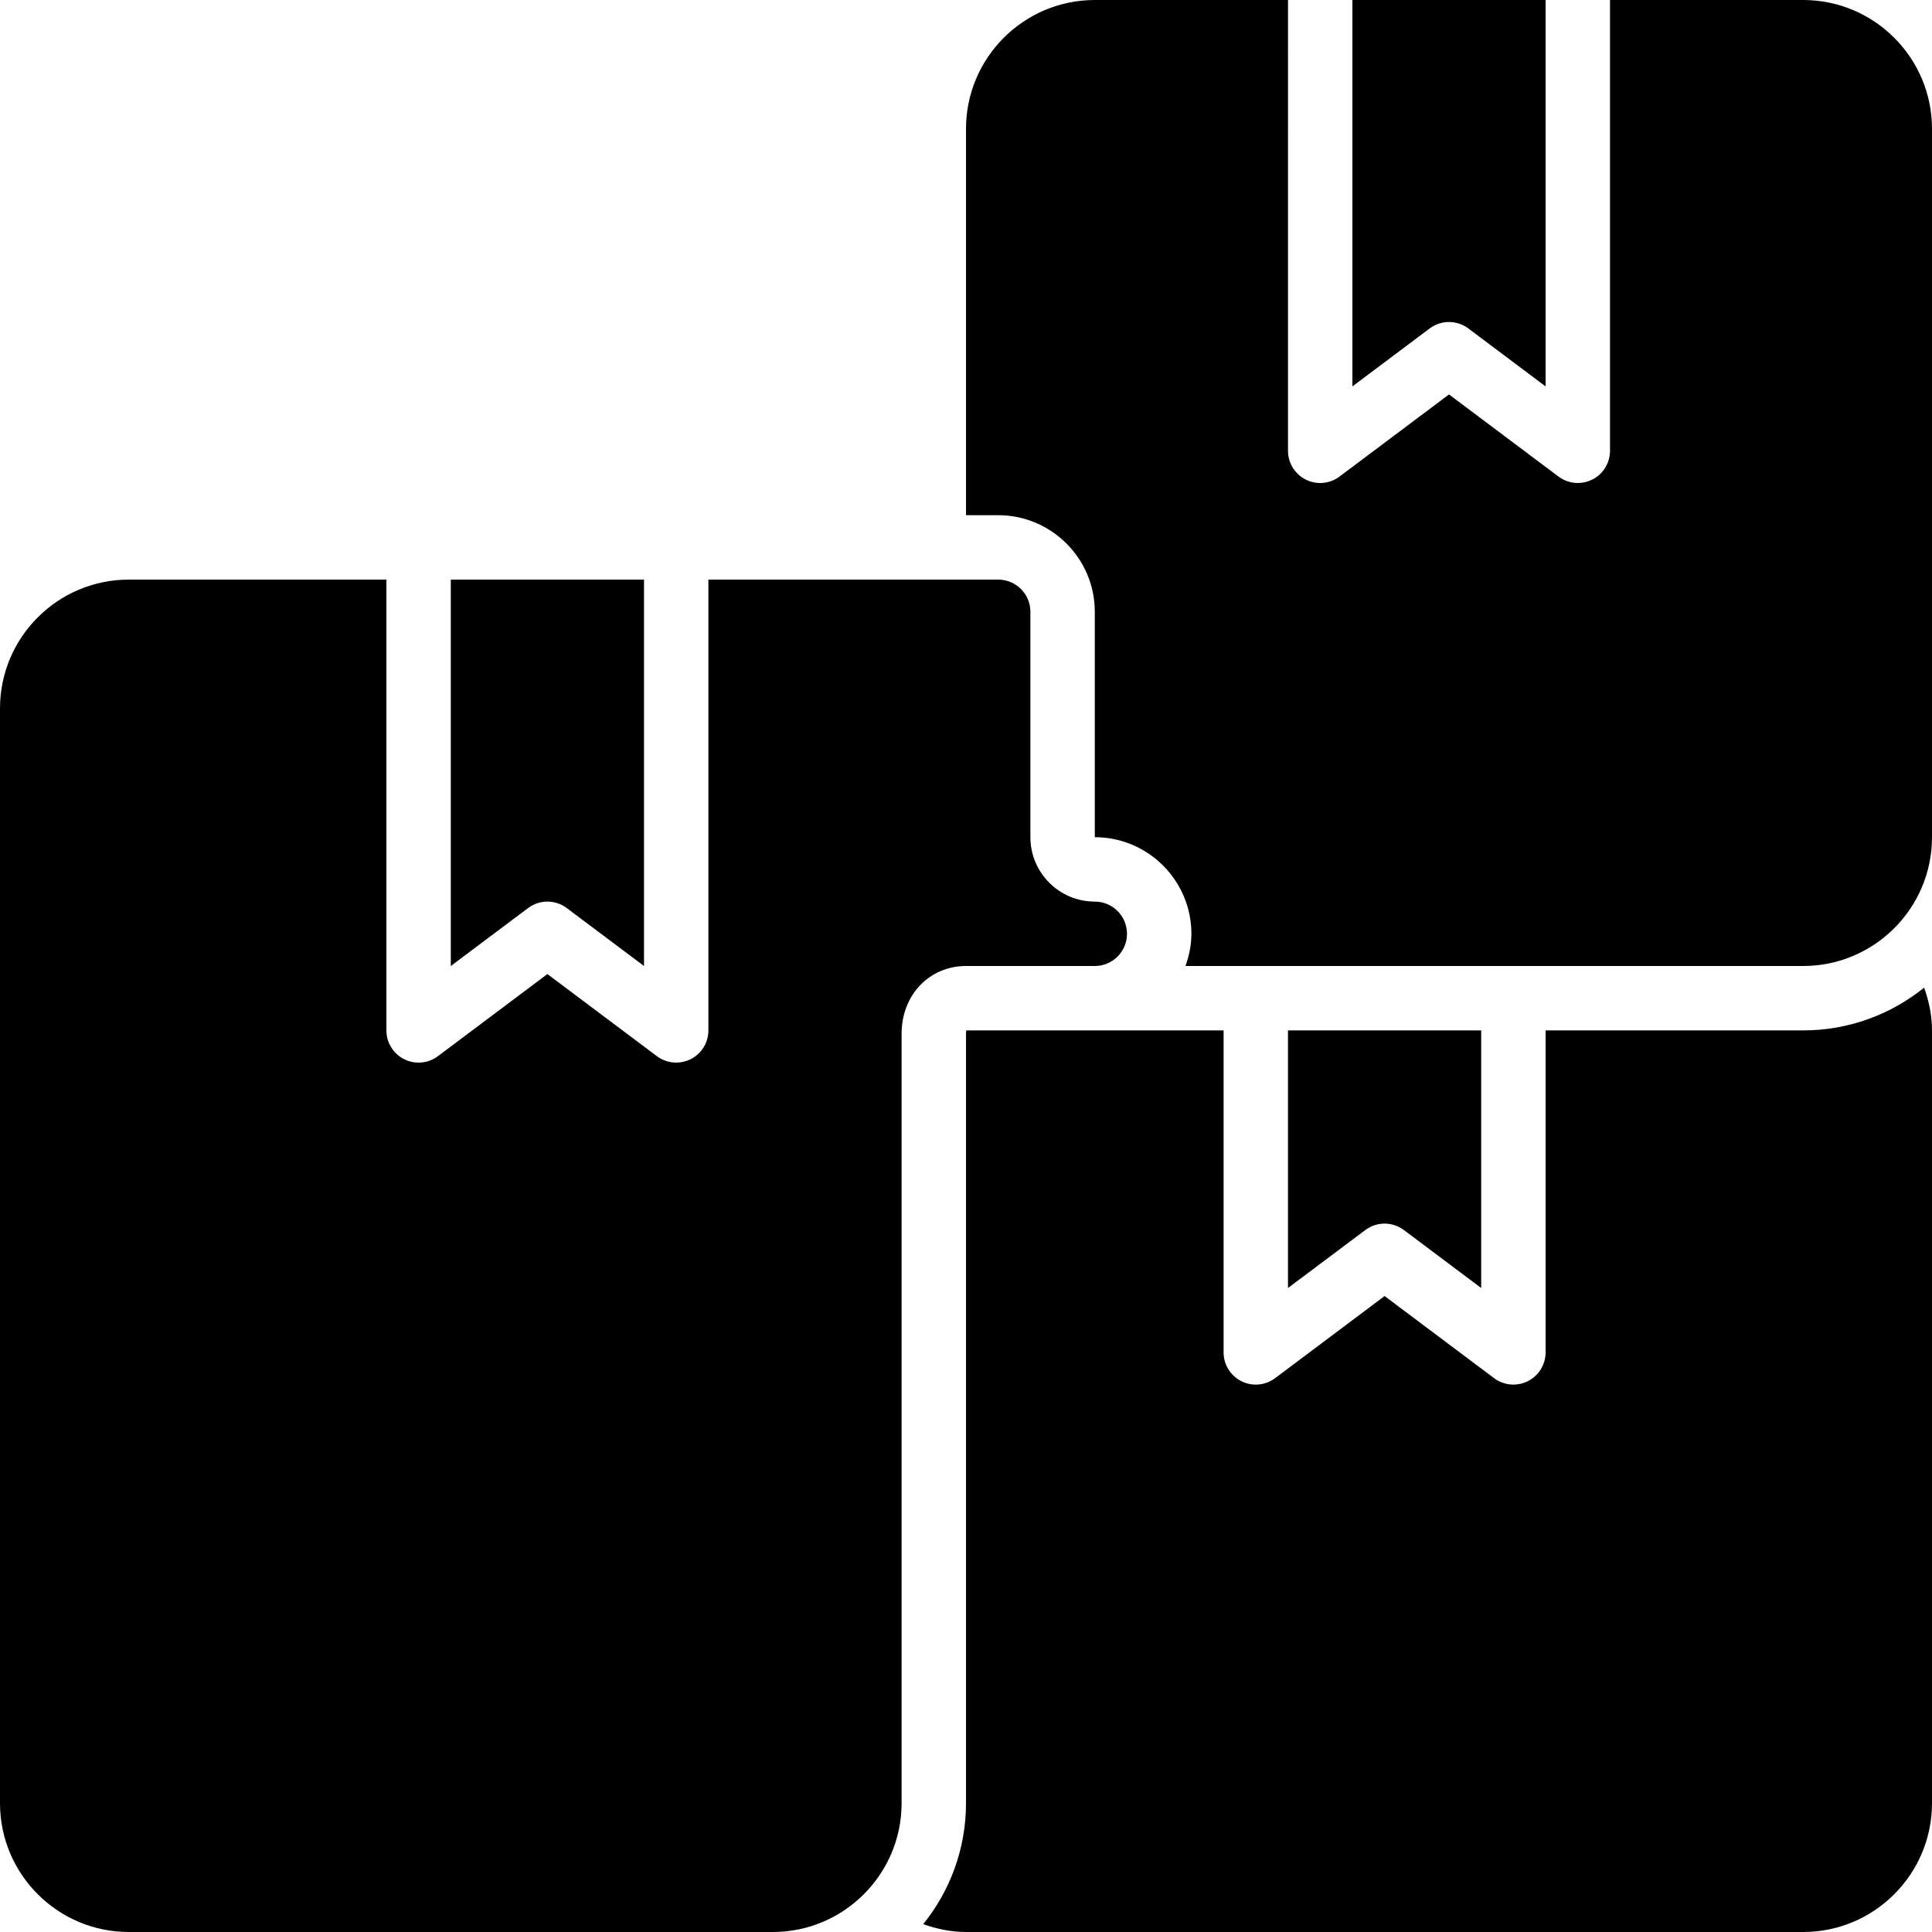
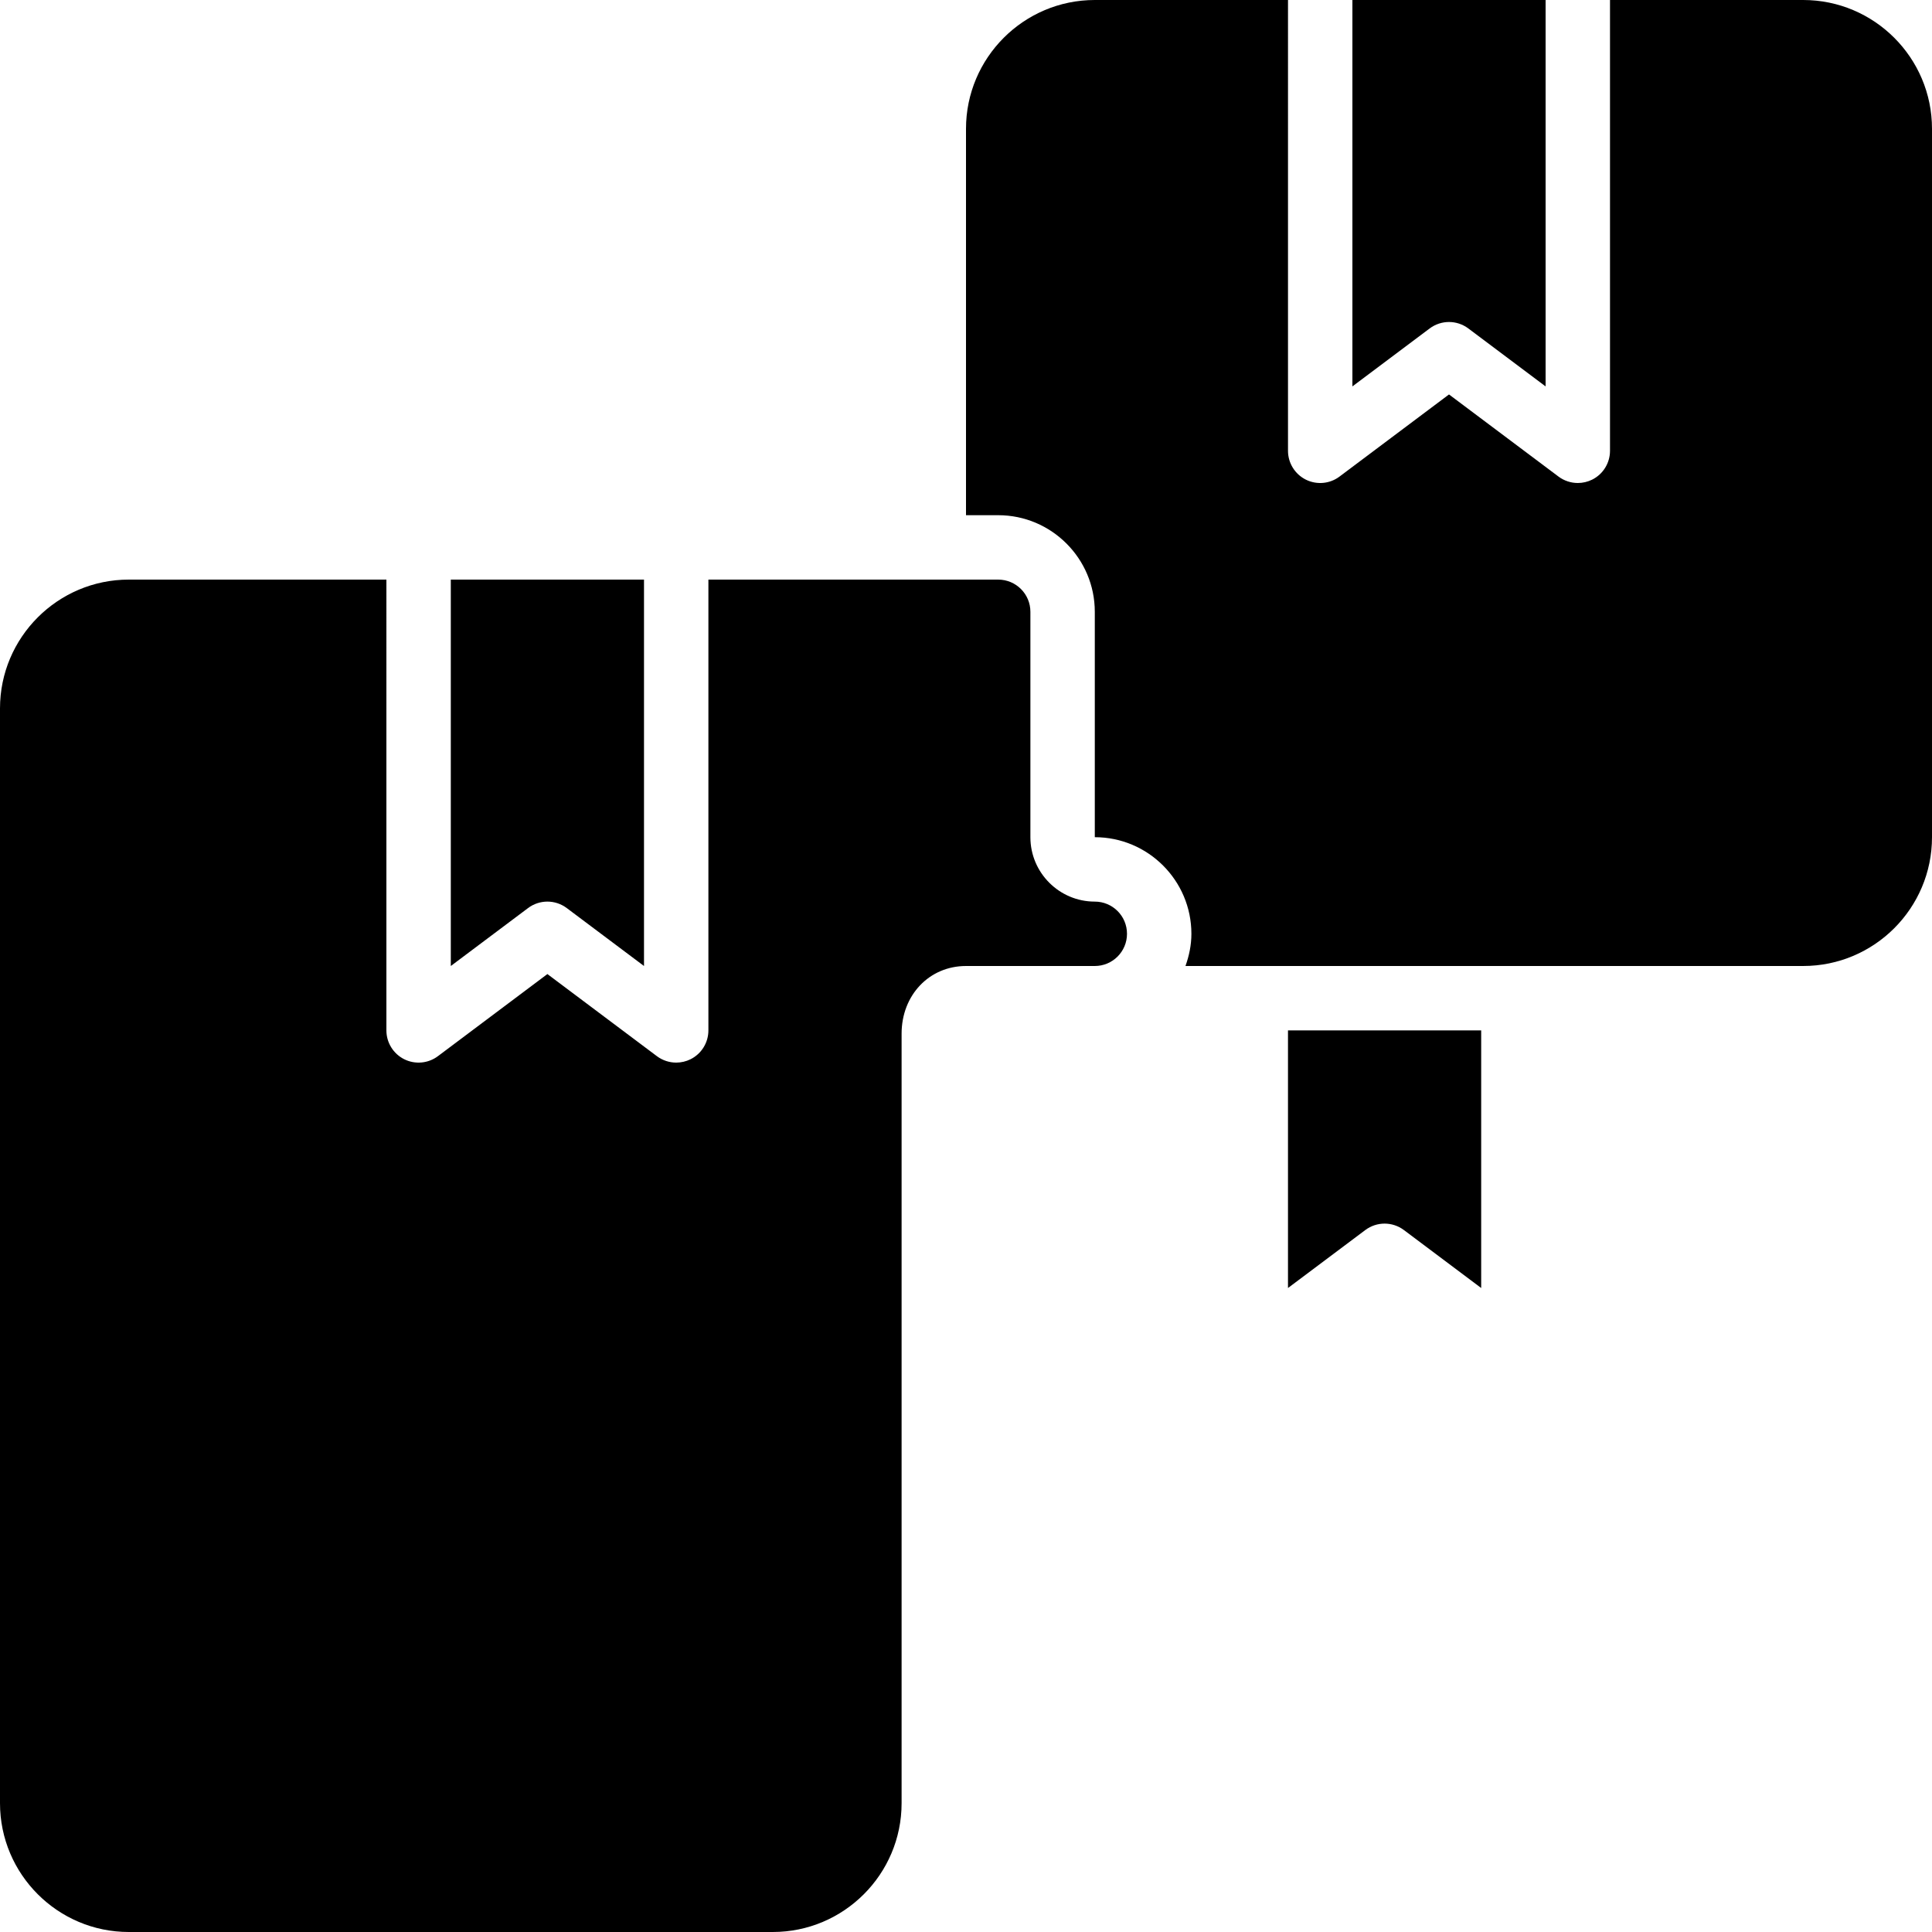
<svg xmlns="http://www.w3.org/2000/svg" fill="#000000" height="800px" width="800px" version="1.1" id="Layer_1" viewBox="0 0 512 512" xml:space="preserve">
  <g>
    <g>
      <g>
        <path d="M145.067,238.933c1.801,0,3.601,0.572,5.12,1.707l20.48,15.36V153.6h-51.2V256l20.48-15.36     C141.466,239.505,143.266,238.933,145.067,238.933z" />
        <path d="M290.133,256c4.719,0,8.533-3.823,8.533-8.533s-3.814-8.533-8.533-8.533c-9.412,0-17.067-7.654-17.067-17.067v-59.733     c0-4.71-3.814-8.533-8.533-8.533h-76.8v119.467c0,3.234-1.826,6.187-4.719,7.637c-1.203,0.597-2.517,0.896-3.814,0.896     c-1.809,0-3.618-0.58-5.12-1.707l-29.013-21.76l-29.013,21.76c-2.577,1.937-6.042,2.253-8.934,0.811     c-2.893-1.451-4.719-4.403-4.719-7.637V153.6H34.133C15.309,153.6,0,168.909,0,187.733v290.133C0,496.691,15.309,512,34.133,512     H204.8c18.825,0,34.133-15.309,34.133-34.133v-203.93c0-10.223,7.33-17.937,17.067-17.937H290.133z" />
        <path d="M384,85.333c1.801,0,3.601,0.572,5.12,1.707l20.48,15.36V0h-51.2v102.4l20.48-15.36     C380.399,85.905,382.2,85.333,384,85.333z" />
        <path d="M477.867,0h-51.2v119.467c0,3.234-1.826,6.187-4.719,7.637c-1.203,0.597-2.517,0.896-3.814,0.896     c-1.809,0-3.618-0.58-5.12-1.707L384,104.533l-29.013,21.76c-2.577,1.946-6.042,2.253-8.934,0.811     c-2.893-1.451-4.719-4.403-4.719-7.637V0h-51.2C271.309,0,256,15.309,256,34.133v102.4h8.533c14.114,0,25.6,11.486,25.6,25.6     v59.733c14.114,0,25.6,11.486,25.6,25.6c0,3.004-0.614,5.854-1.57,8.533h163.703C496.691,256,512,240.691,512,221.867V34.133     C512,15.309,496.691,0,477.867,0z" />
        <path d="M372.05,325.975l20.48,15.36v-68.267h-51.2v68.267l20.489-15.36c1.519-1.135,3.311-1.707,5.111-1.707     S370.531,324.84,372.05,325.975z" />
-         <path d="M477.867,273.067H409.6V358.4c0,3.234-1.826,6.187-4.719,7.637c-1.203,0.597-2.517,0.896-3.814,0.896     c-1.809,0-3.618-0.58-5.12-1.707l-29.013-21.76l-29.013,21.76c-2.577,1.946-6.042,2.253-8.934,0.811     c-2.893-1.451-4.719-4.403-4.719-7.637v-85.333h-34.133h-0.188H256.06c0.026,0.085-0.06,0.393-0.06,0.87v203.93     c0,12.126-4.258,23.27-11.332,32.051C248.235,511.181,252.006,512,256,512h221.867C496.691,512,512,496.691,512,477.867v-204.8     c0-3.994-0.819-7.765-2.082-11.332C501.137,268.809,489.993,273.067,477.867,273.067z" />
      </g>
    </g>
  </g>
</svg>